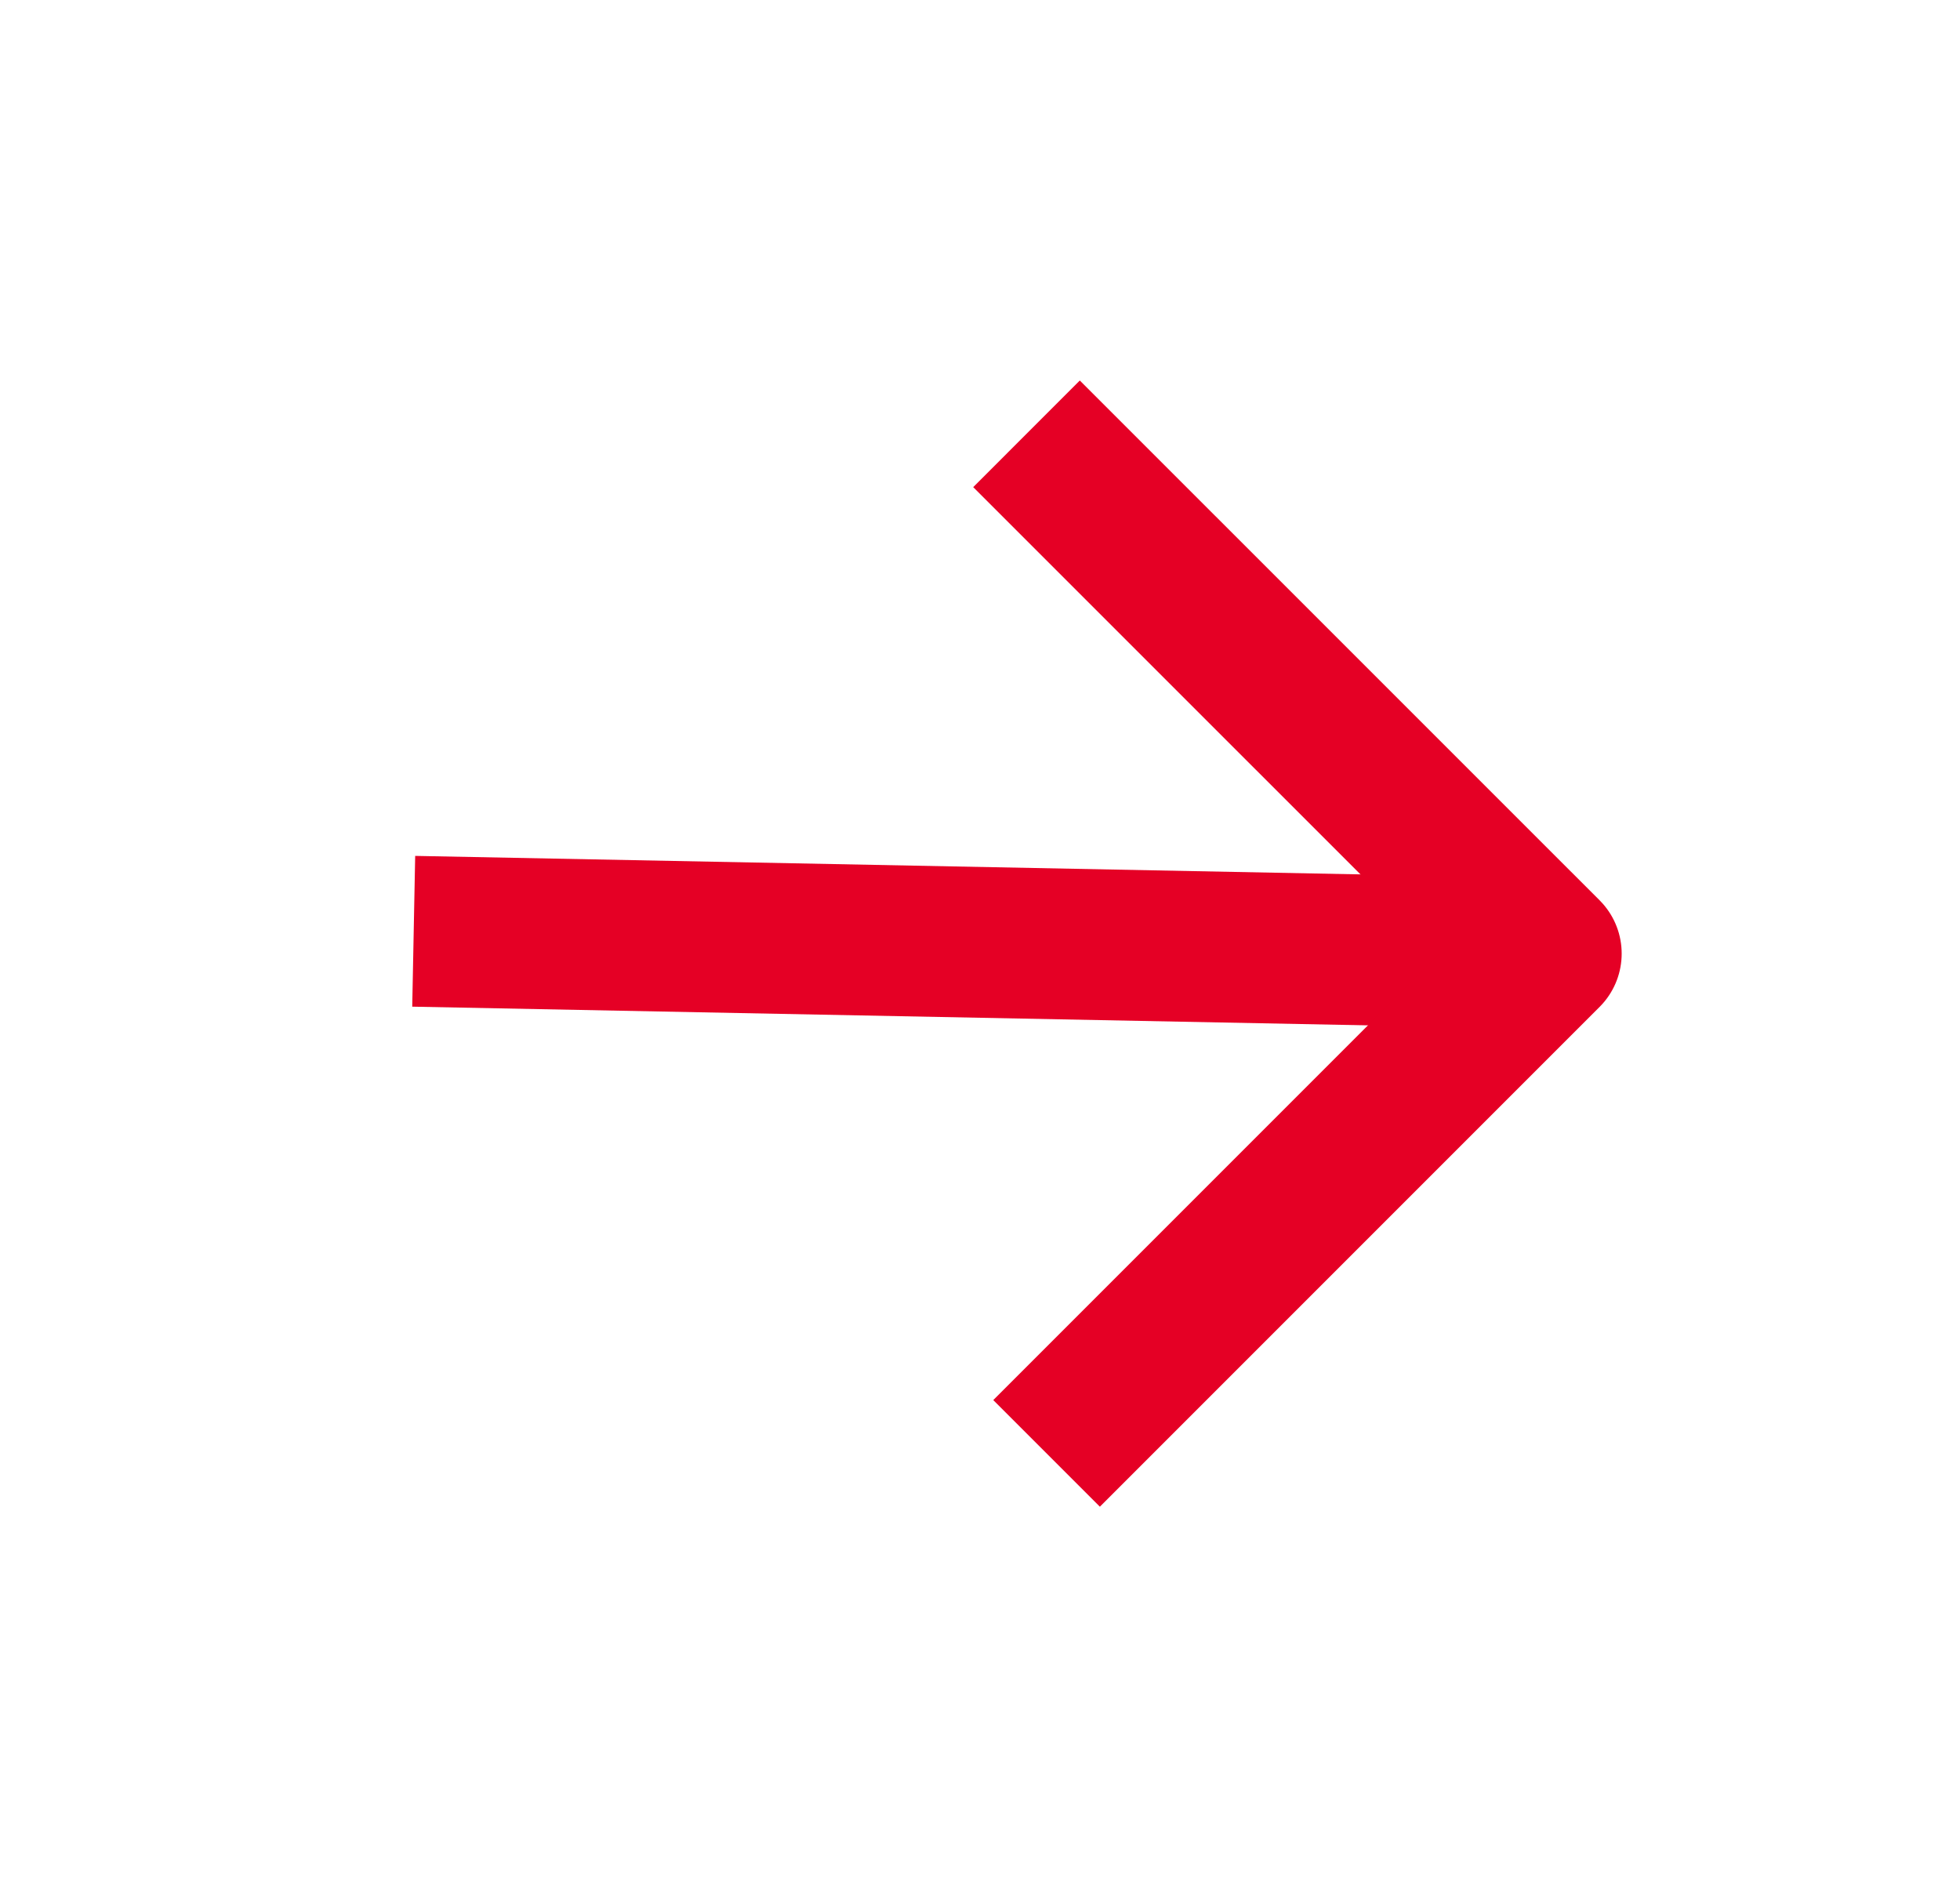
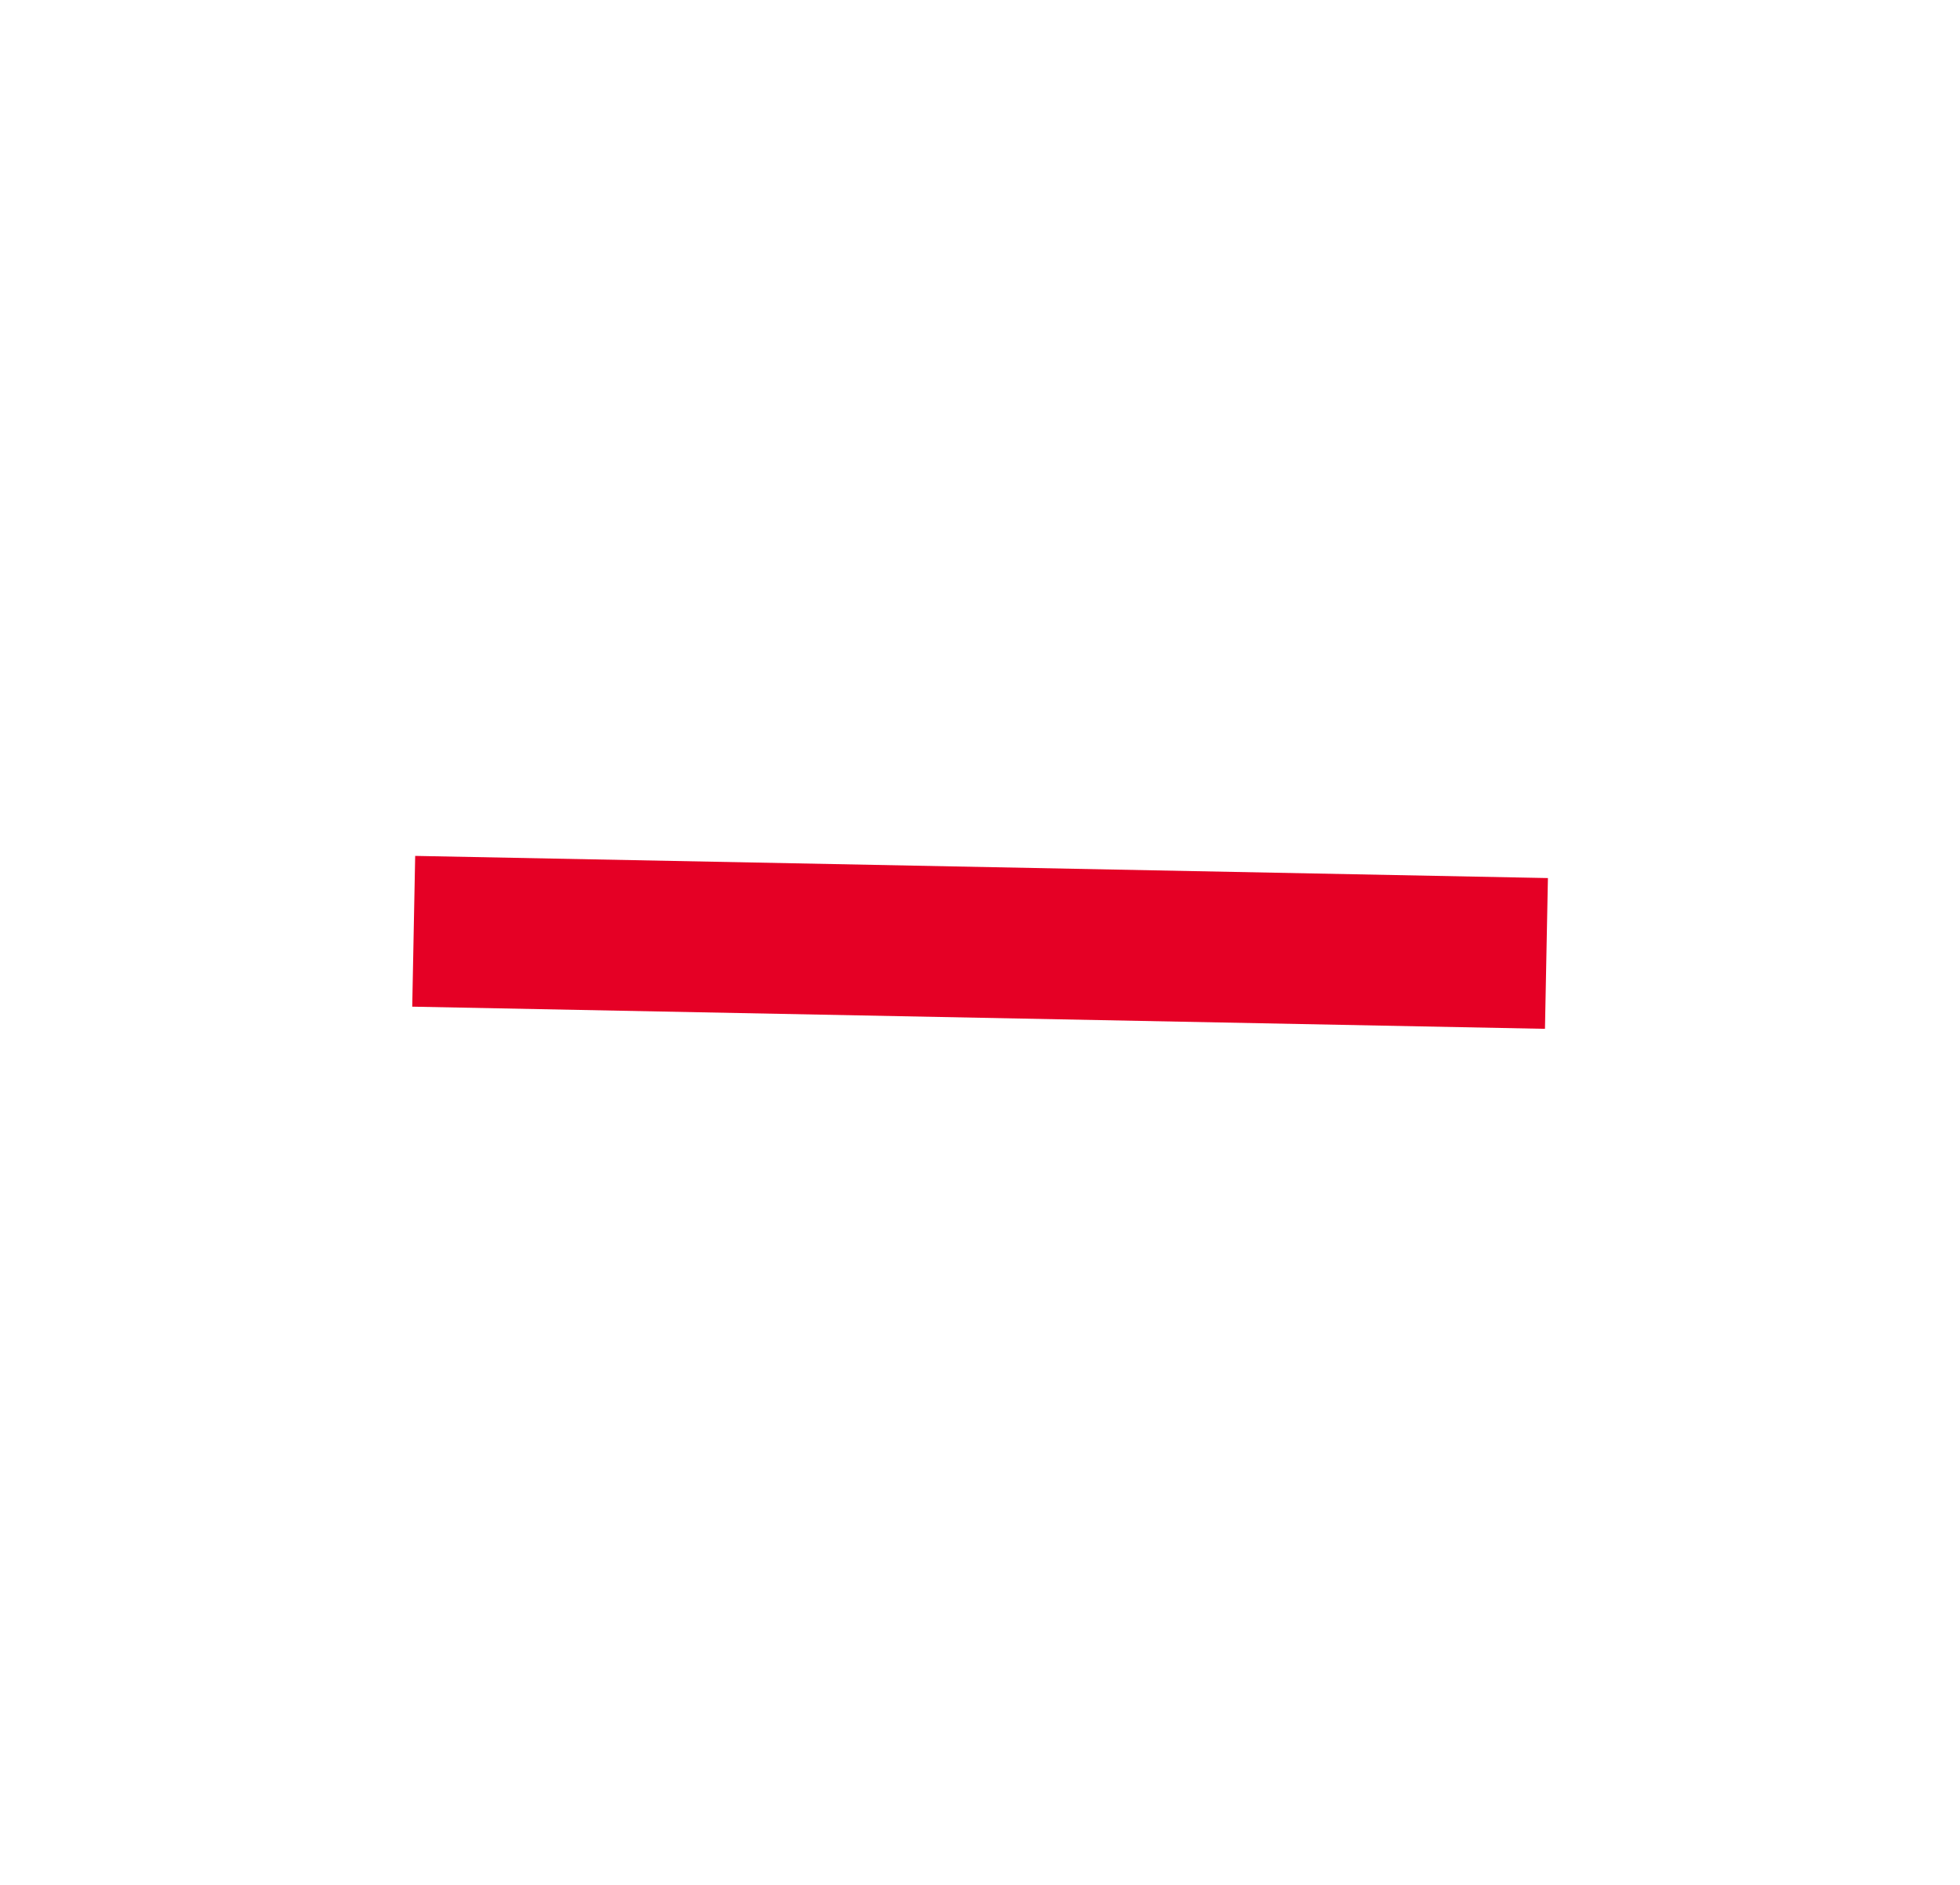
<svg xmlns="http://www.w3.org/2000/svg" width="26" height="25" viewBox="0 0 26 25" fill="none">
  <g clip-path="url(#clip0_855_6737)">
    <path d="M5.488 12.352L20.514 12.646" stroke="#E50025" stroke-width="2" stroke-linejoin="round" />
-     <path d="M13.617 5.754L20.512 12.648L13.883 19.277" stroke="#E50025" stroke-width="2" stroke-linejoin="round" />
  </g>
  <defs>
    <clipPath id="clip0_855_6737">
      <rect width="25" height="26" fill="white" transform="translate(0 25) rotate(-90)" />
    </clipPath>
  </defs>
</svg>